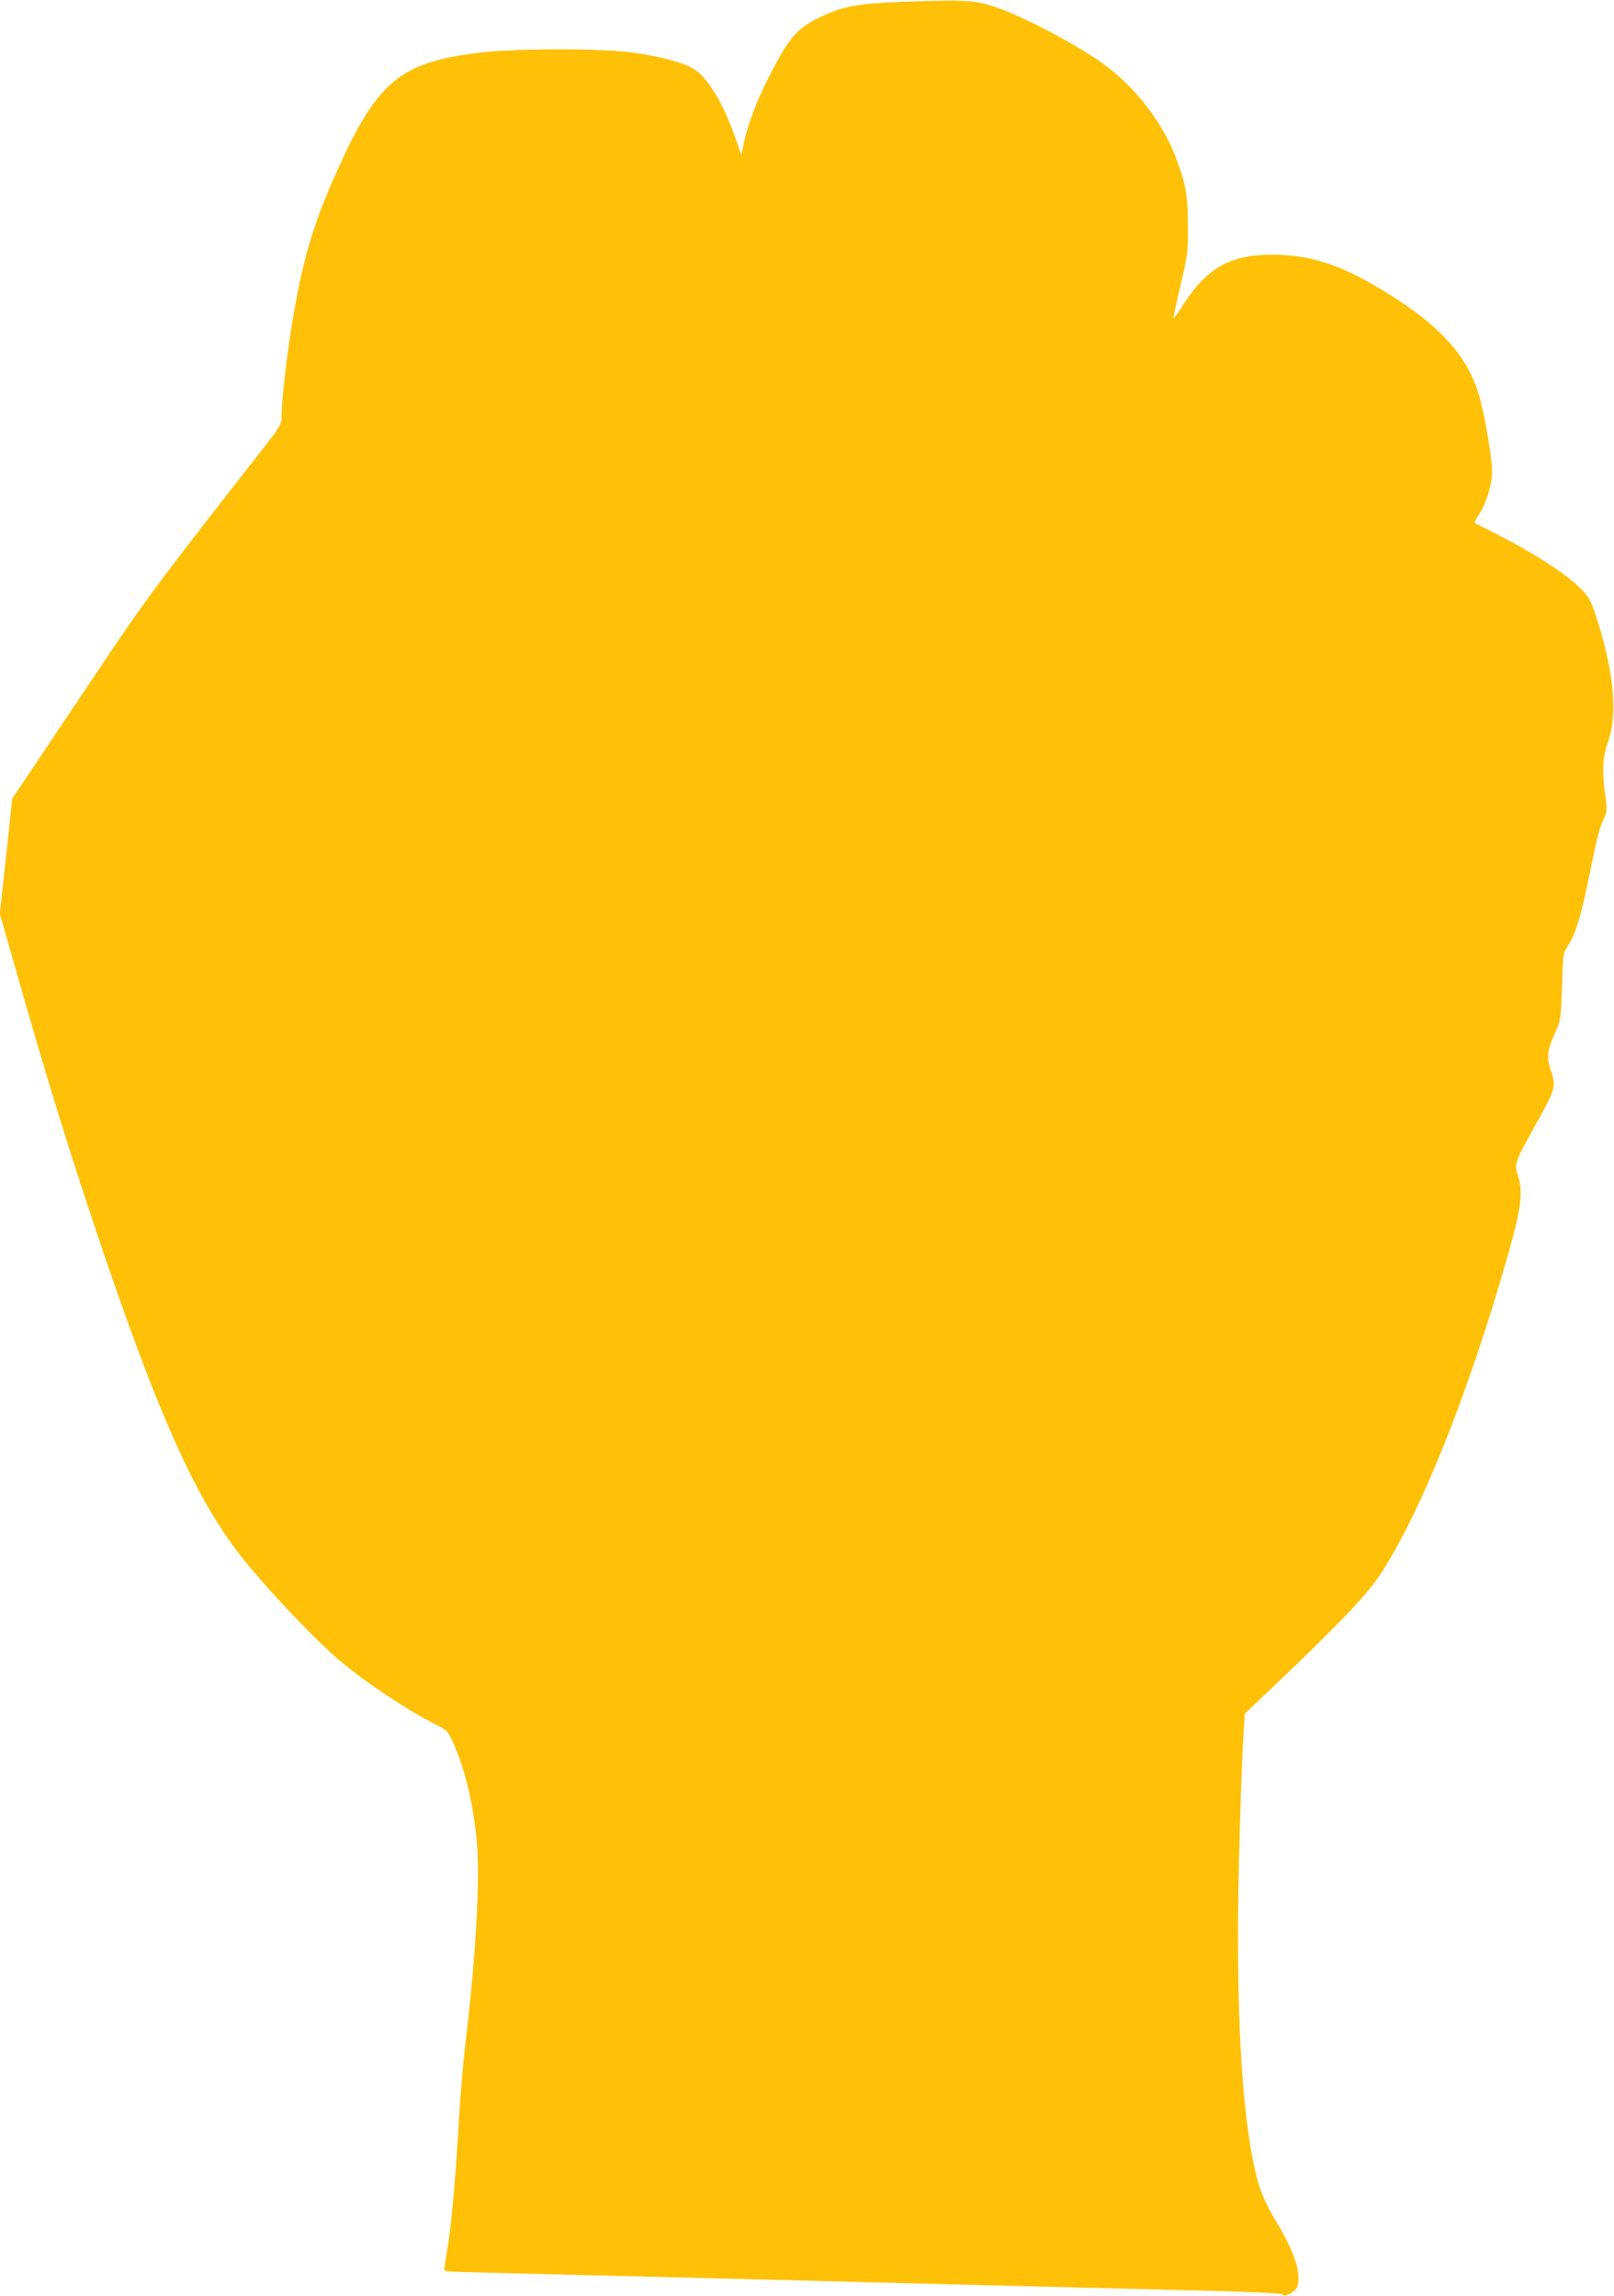
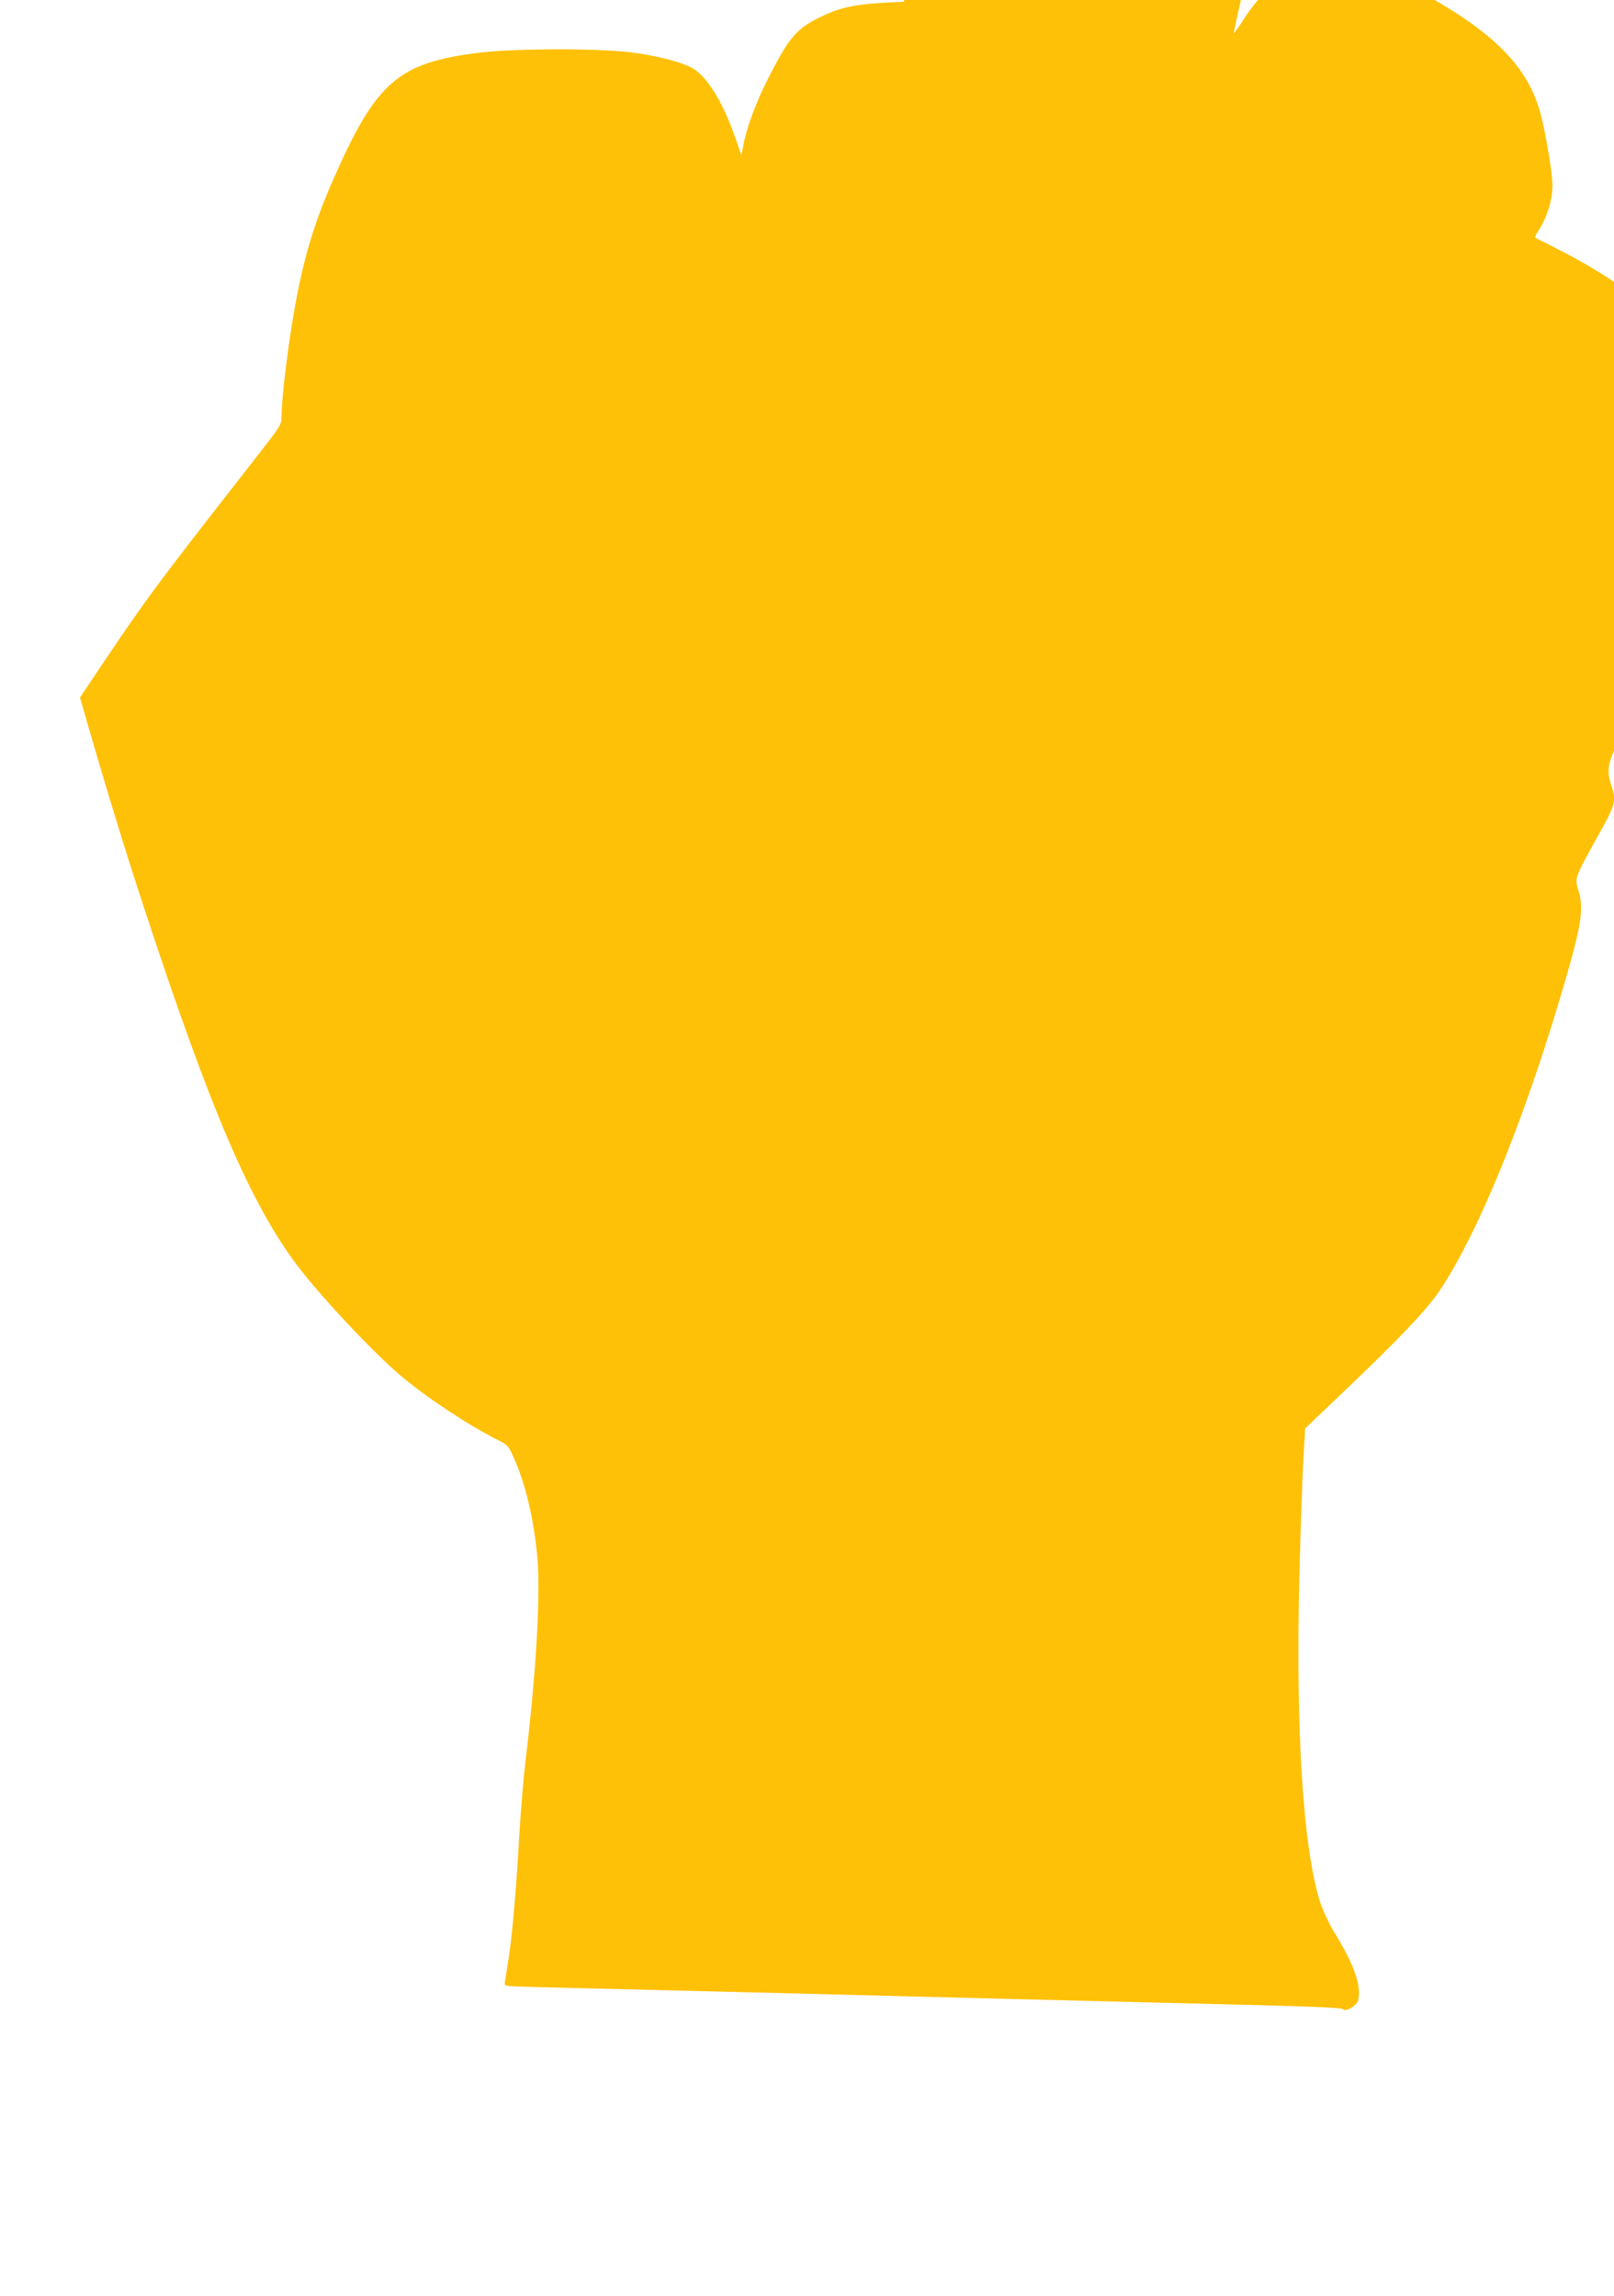
<svg xmlns="http://www.w3.org/2000/svg" version="1.0" width="900pt" height="1280pt" viewBox="0 0 900 1280" preserveAspectRatio="xMidYMid meet">
  <g transform="translate(0,1280) scale(0.1,-0.1)" fill="#ffc107" stroke="none">
-     <path d="M5040 12790 c-248 -9 -337 -24 -455 -80 -141 -66 -184 -115 -302 -348 -68 -133 -121 -277 -140 -382 l-9 -45 -32 92 c-67 192 -149 331 -228 385 -53 36 -183 72 -339 94 -179 25 -647 25 -855 1 -461 -55 -583 -161 -828 -722 -111 -256 -168 -454 -222 -780 -31 -189 -60 -440 -60 -524 0 -48 -4 -54 -112 -193 -640 -820 -625 -799 -1012 -1377 l-378 -564 -34 -321 -35 -321 110 -385 c124 -435 247 -838 357 -1172 372 -1132 593 -1646 853 -1993 127 -169 426 -488 578 -616 147 -124 371 -272 540 -358 55 -27 62 -34 90 -98 66 -144 114 -349 133 -564 17 -206 -7 -634 -65 -1114 -13 -110 -28 -292 -35 -405 -16 -296 -39 -567 -60 -705 -11 -66 -20 -129 -22 -140 -3 -18 3 -20 77 -22 44 -2 359 -10 700 -18 341 -8 796 -20 1010 -25 215 -6 743 -19 1175 -30 432 -11 992 -25 1245 -31 310 -8 462 -15 467 -22 12 -19 77 19 84 48 20 81 -21 198 -135 384 -28 47 -62 120 -76 162 -97 307 -138 959 -116 1839 6 239 16 518 21 620 l11 185 162 154 c368 350 520 510 596 626 224 343 486 997 706 1765 77 268 89 361 60 453 -22 69 -21 72 99 288 109 195 114 211 85 296 -26 79 -23 114 22 214 33 73 33 76 39 259 5 181 6 186 32 225 42 61 73 164 118 382 51 247 56 267 82 325 20 44 20 53 10 130 -20 139 -16 219 16 306 54 153 30 398 -70 702 -28 84 -37 101 -87 151 -86 86 -275 206 -501 319 -47 23 -86 44 -88 45 -2 1 11 25 28 51 41 66 70 163 70 238 0 65 -36 285 -65 395 -66 255 -244 443 -620 656 -192 109 -353 155 -542 155 -229 0 -358 -71 -488 -268 -32 -50 -60 -90 -62 -88 -1 1 16 83 39 182 41 172 43 185 42 339 -1 174 -11 230 -73 391 -70 181 -218 373 -384 497 -147 110 -452 272 -617 328 -111 38 -172 41 -510 29z" />
+     <path d="M5040 12790 c-248 -9 -337 -24 -455 -80 -141 -66 -184 -115 -302 -348 -68 -133 -121 -277 -140 -382 l-9 -45 -32 92 c-67 192 -149 331 -228 385 -53 36 -183 72 -339 94 -179 25 -647 25 -855 1 -461 -55 -583 -161 -828 -722 -111 -256 -168 -454 -222 -780 -31 -189 -60 -440 -60 -524 0 -48 -4 -54 -112 -193 -640 -820 -625 -799 -1012 -1377 c124 -435 247 -838 357 -1172 372 -1132 593 -1646 853 -1993 127 -169 426 -488 578 -616 147 -124 371 -272 540 -358 55 -27 62 -34 90 -98 66 -144 114 -349 133 -564 17 -206 -7 -634 -65 -1114 -13 -110 -28 -292 -35 -405 -16 -296 -39 -567 -60 -705 -11 -66 -20 -129 -22 -140 -3 -18 3 -20 77 -22 44 -2 359 -10 700 -18 341 -8 796 -20 1010 -25 215 -6 743 -19 1175 -30 432 -11 992 -25 1245 -31 310 -8 462 -15 467 -22 12 -19 77 19 84 48 20 81 -21 198 -135 384 -28 47 -62 120 -76 162 -97 307 -138 959 -116 1839 6 239 16 518 21 620 l11 185 162 154 c368 350 520 510 596 626 224 343 486 997 706 1765 77 268 89 361 60 453 -22 69 -21 72 99 288 109 195 114 211 85 296 -26 79 -23 114 22 214 33 73 33 76 39 259 5 181 6 186 32 225 42 61 73 164 118 382 51 247 56 267 82 325 20 44 20 53 10 130 -20 139 -16 219 16 306 54 153 30 398 -70 702 -28 84 -37 101 -87 151 -86 86 -275 206 -501 319 -47 23 -86 44 -88 45 -2 1 11 25 28 51 41 66 70 163 70 238 0 65 -36 285 -65 395 -66 255 -244 443 -620 656 -192 109 -353 155 -542 155 -229 0 -358 -71 -488 -268 -32 -50 -60 -90 -62 -88 -1 1 16 83 39 182 41 172 43 185 42 339 -1 174 -11 230 -73 391 -70 181 -218 373 -384 497 -147 110 -452 272 -617 328 -111 38 -172 41 -510 29z" />
  </g>
</svg>